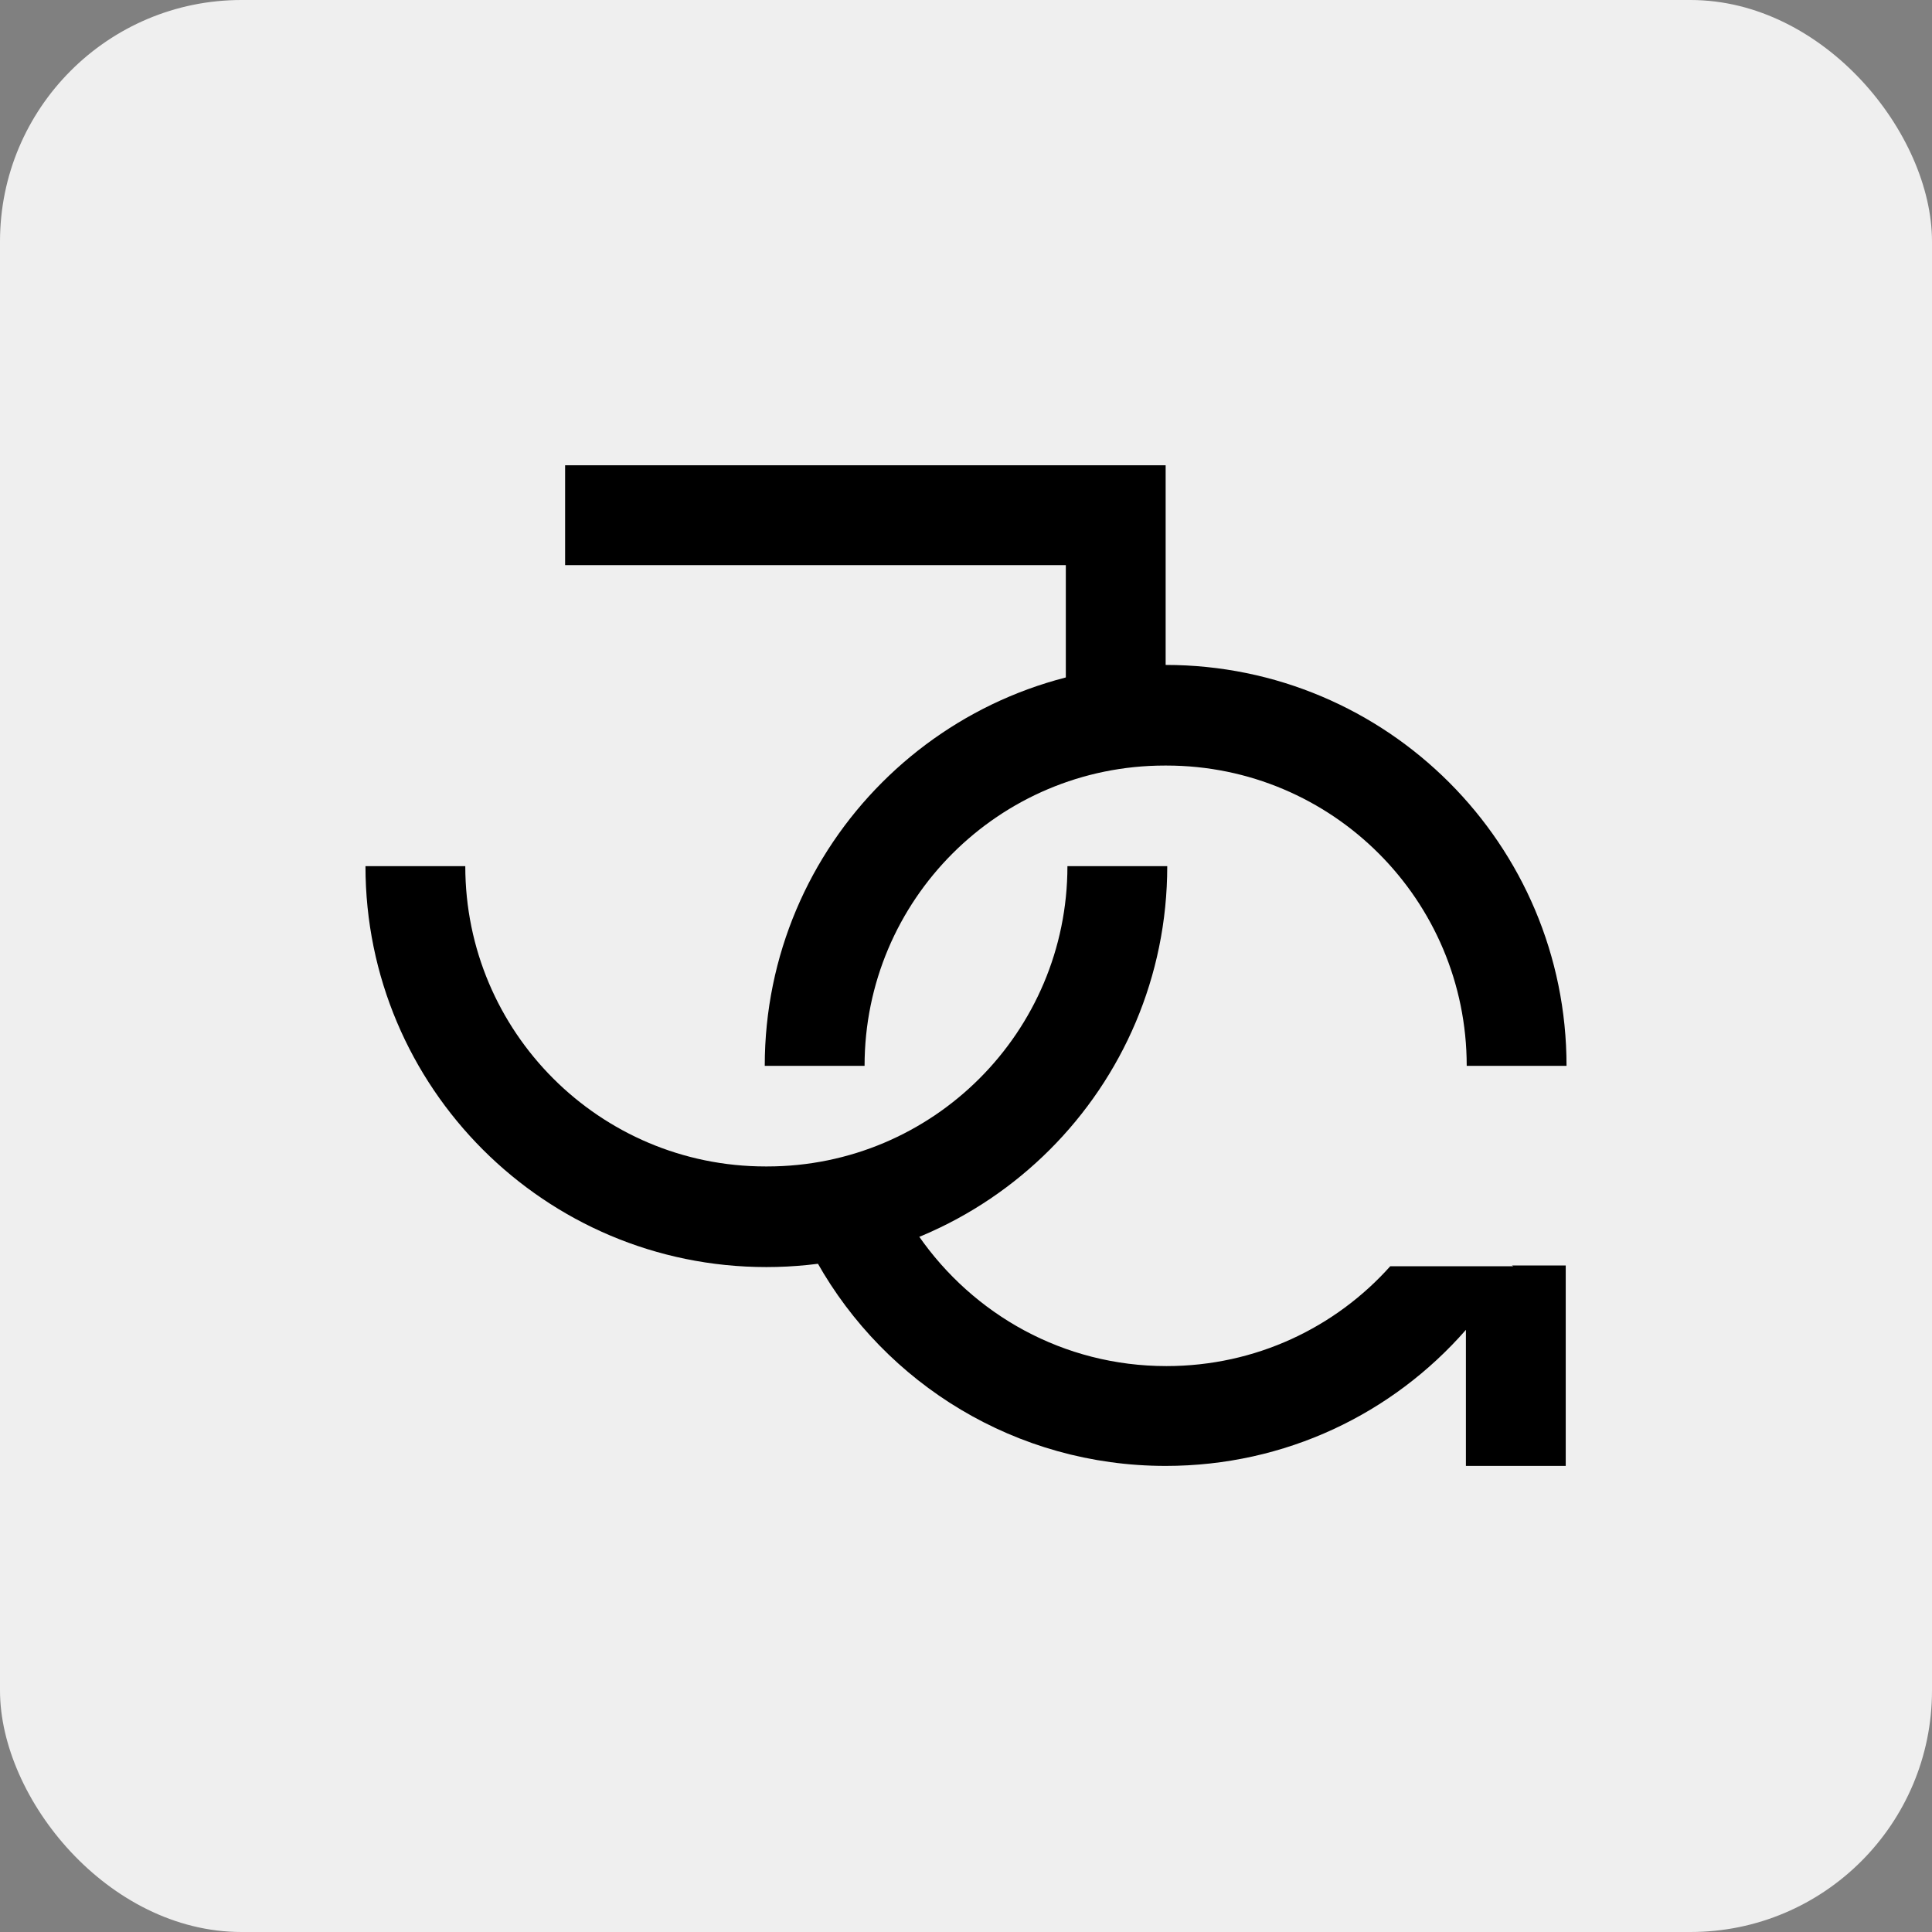
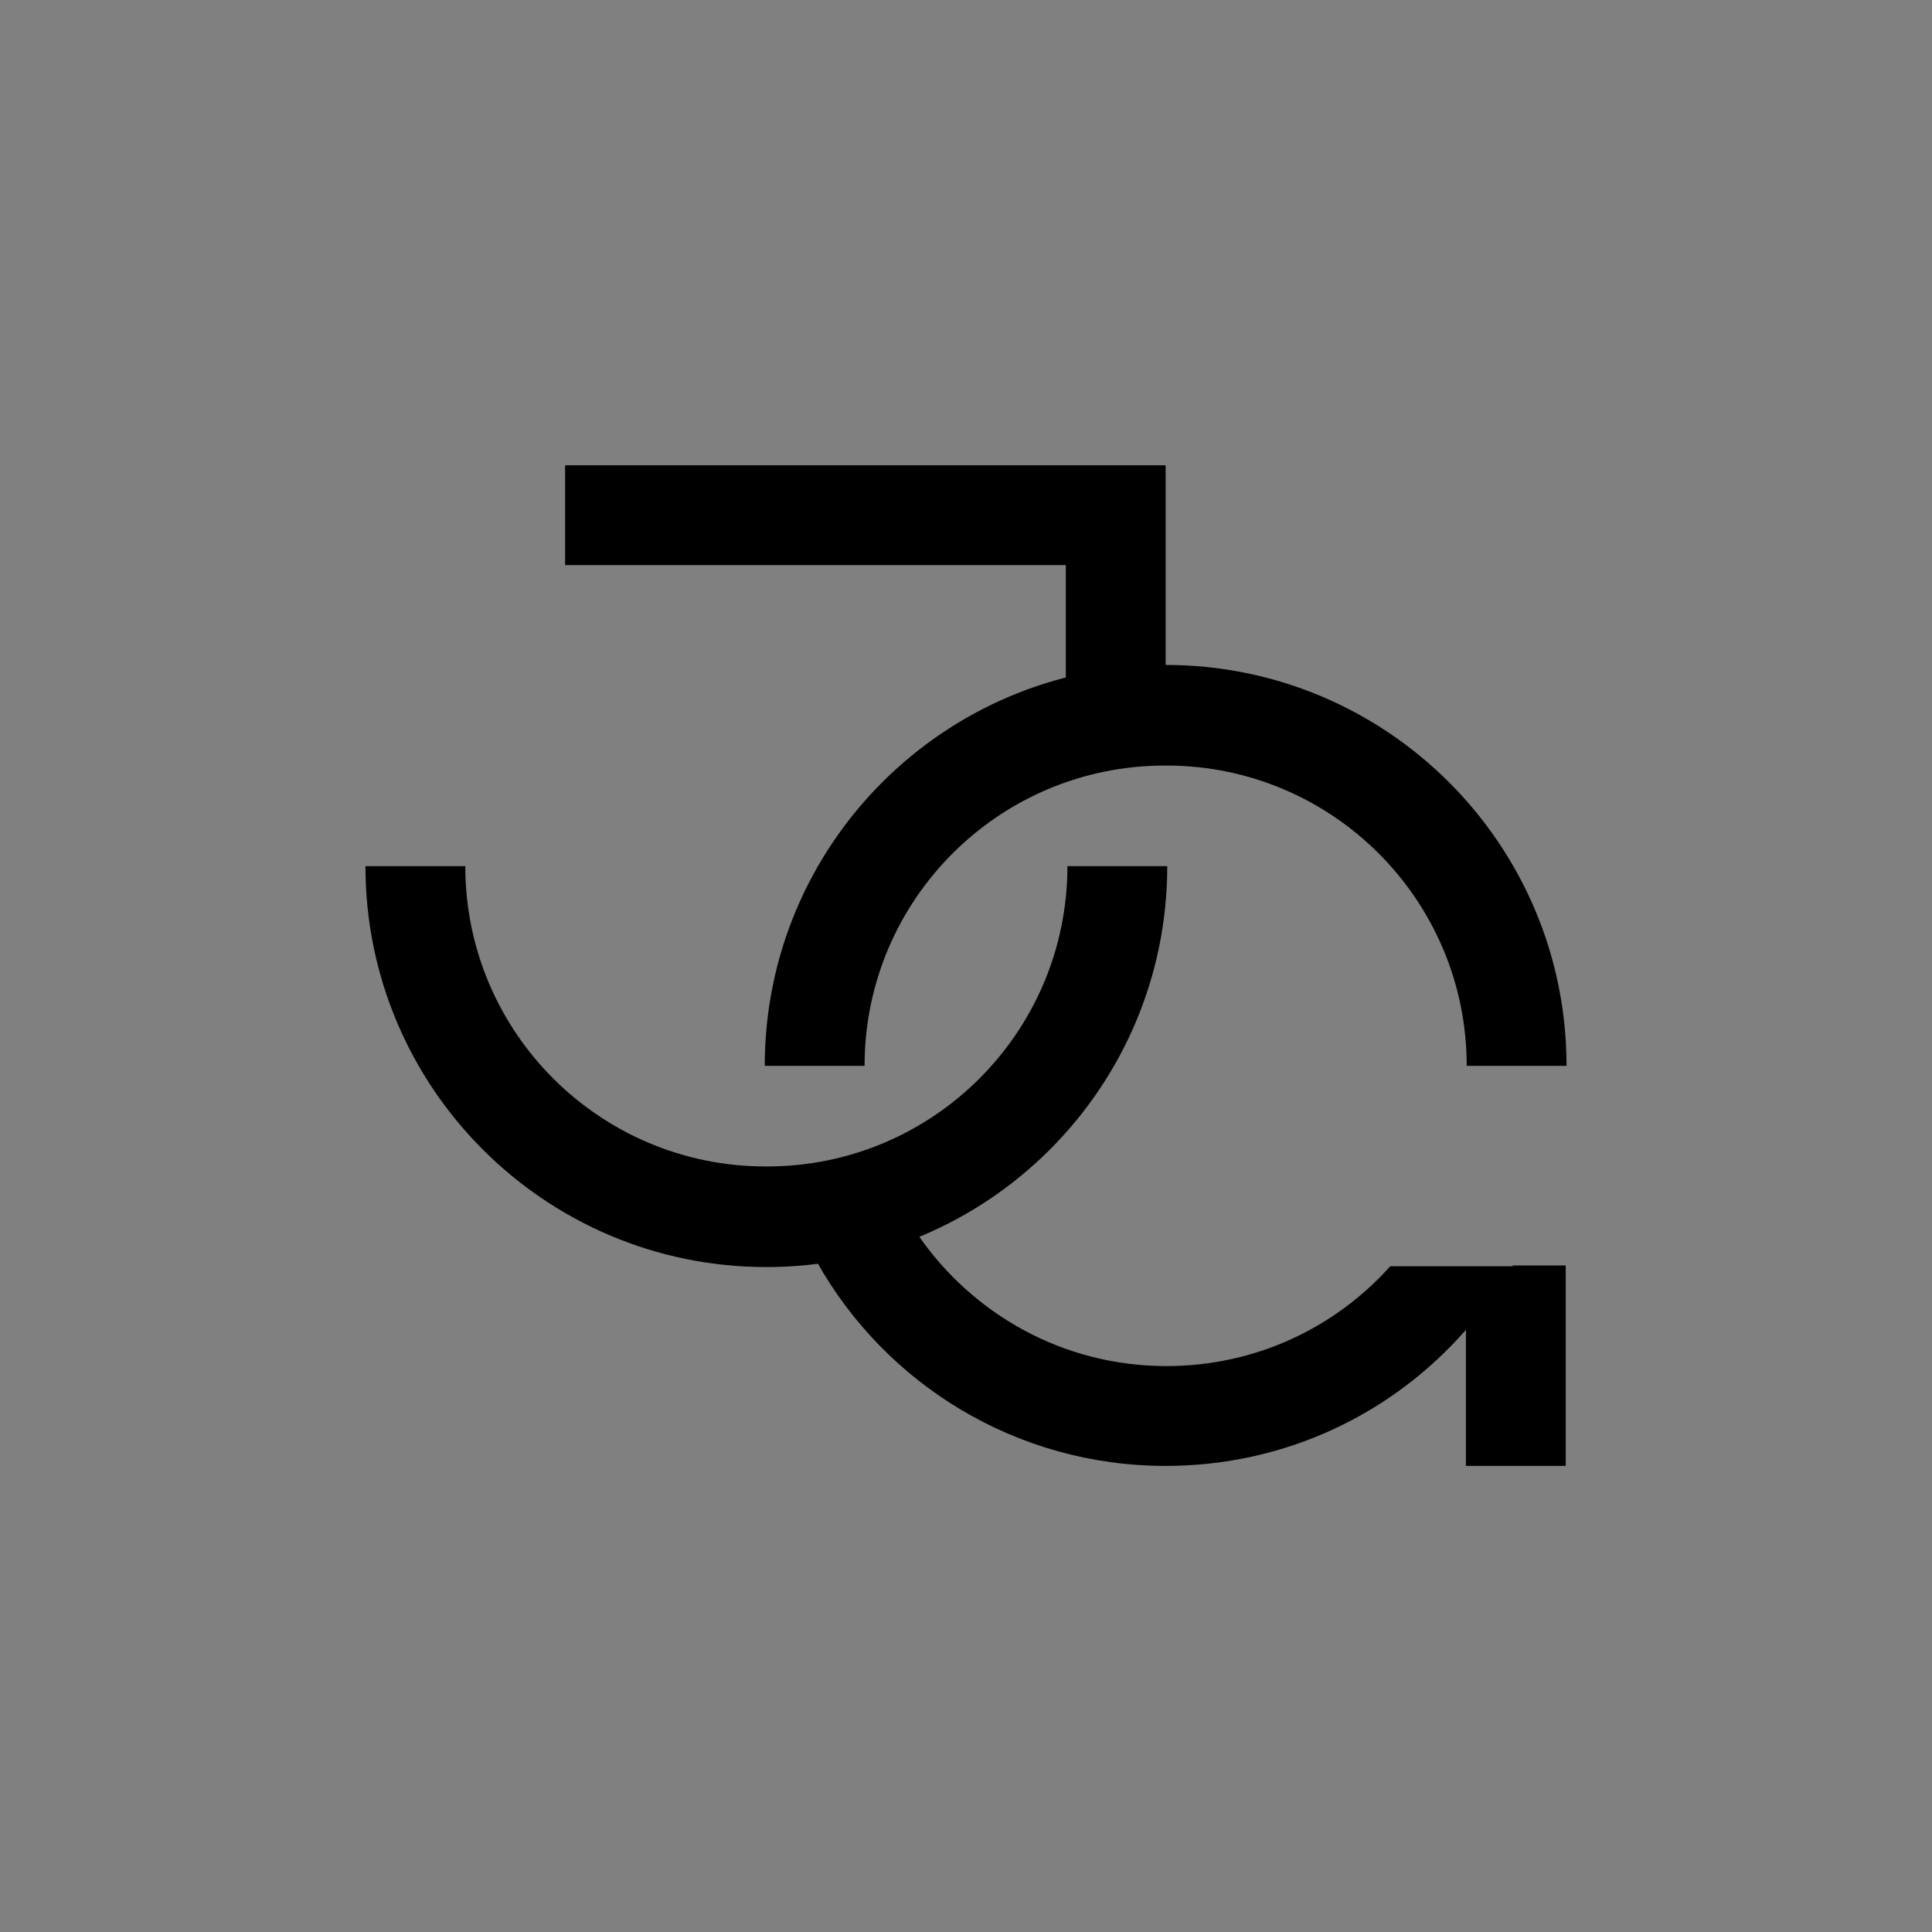
<svg xmlns="http://www.w3.org/2000/svg" id="_Слой_1" data-name="Слой 1" viewBox="0 0 24 24">
  <rect x="0" y="0" width="24" height="24" fill="#808080" stroke="none" />
  <defs>
    <style>
      .cls-1 {
        fill: #efefef;
      }
    </style>
  </defs>
-   <rect class="cls-1" width="24" height="24" rx="3" ry="3" />
  <g>
    <path d="m18.8,15.73h-1.53c-.68.76-1.67,1.24-2.78,1.24-1.28,0-2.4-.64-3.08-1.62-.4.16-.82.28-1.26.33.85,1.51,2.47,2.53,4.33,2.53,1.49,0,2.82-.65,3.73-1.69v1.69h1.24v-2.49h-.67Z" />
    <path d="m13.24,8.43c.4-.1.81-.16,1.24-.16h0v-2.49h-7.46v1.24h6.22v1.4Z" />
    <path d="m9.51,14.49c-2.06,0-3.73-1.67-3.73-3.73h-1.24c0,2.75,2.23,4.98,4.98,4.98s4.98-2.23,4.98-4.98h-1.24c0,2.06-1.67,3.73-3.73,3.73Z" />
    <path d="m14.49,9.51c2.06,0,3.73,1.67,3.73,3.73h1.24c0-2.75-2.23-4.98-4.98-4.98s-4.98,2.23-4.98,4.98h1.24c0-2.06,1.67-3.73,3.73-3.73Z" />
  </g>
</svg>